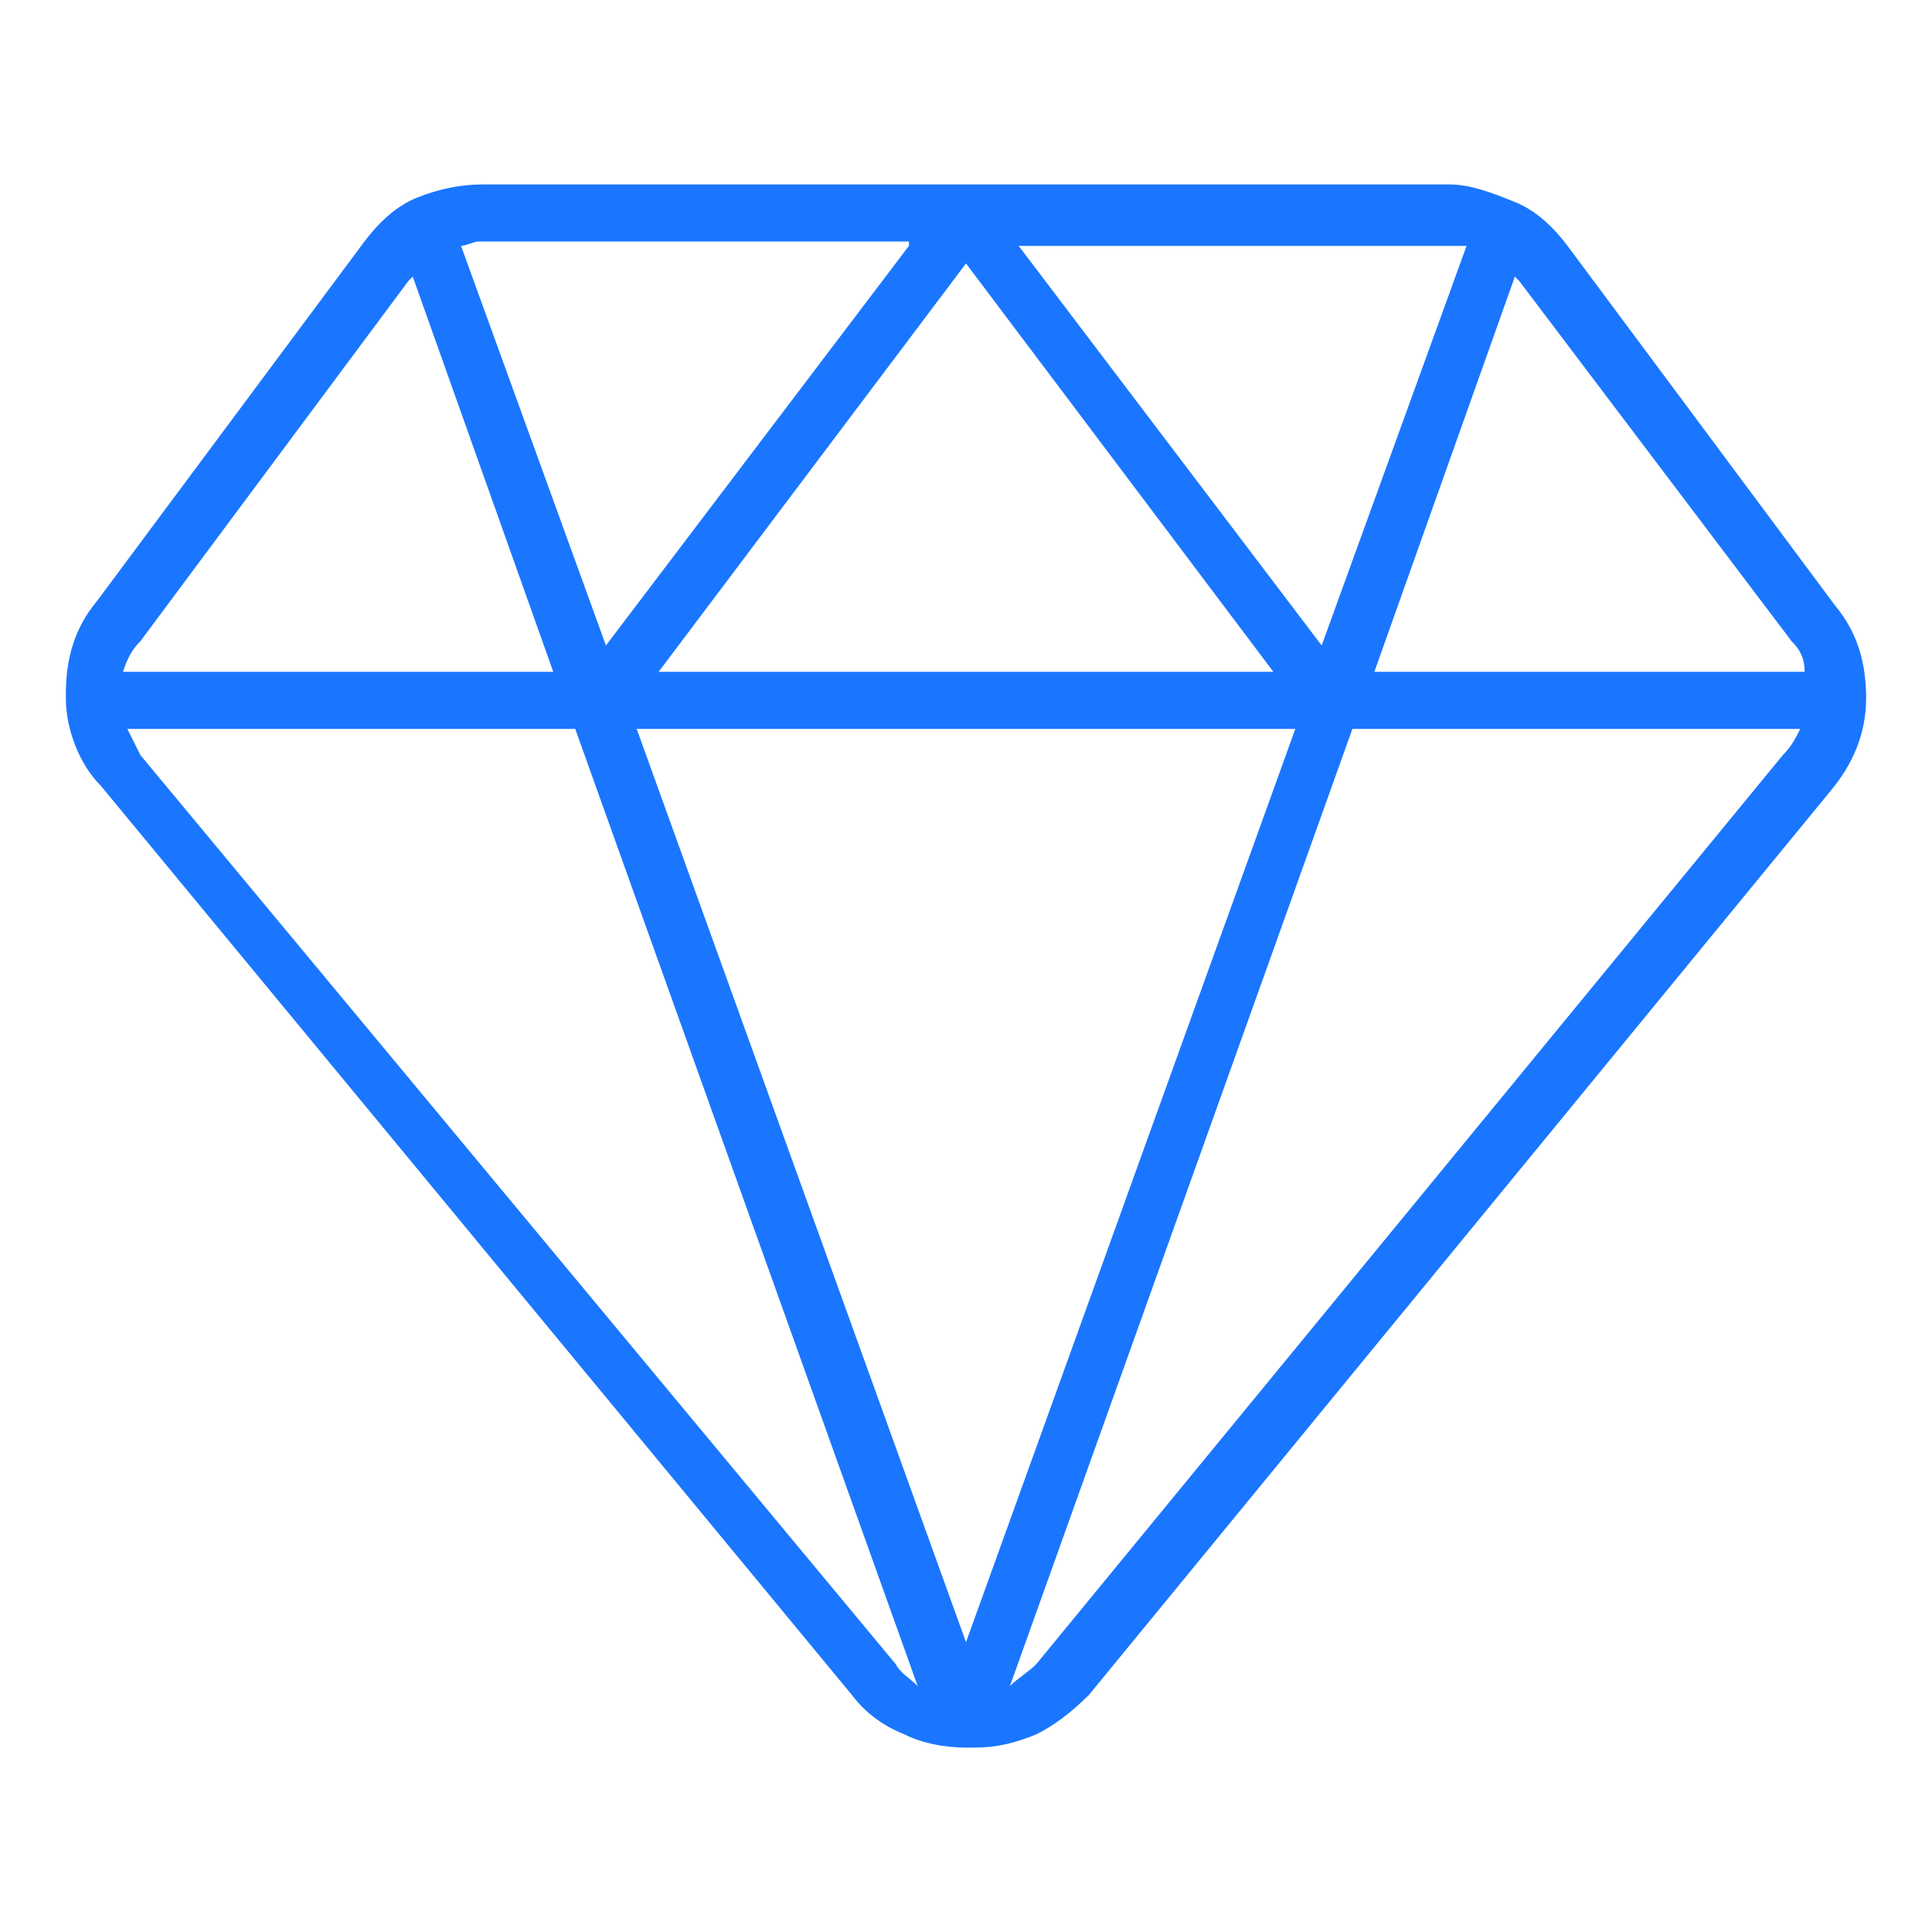
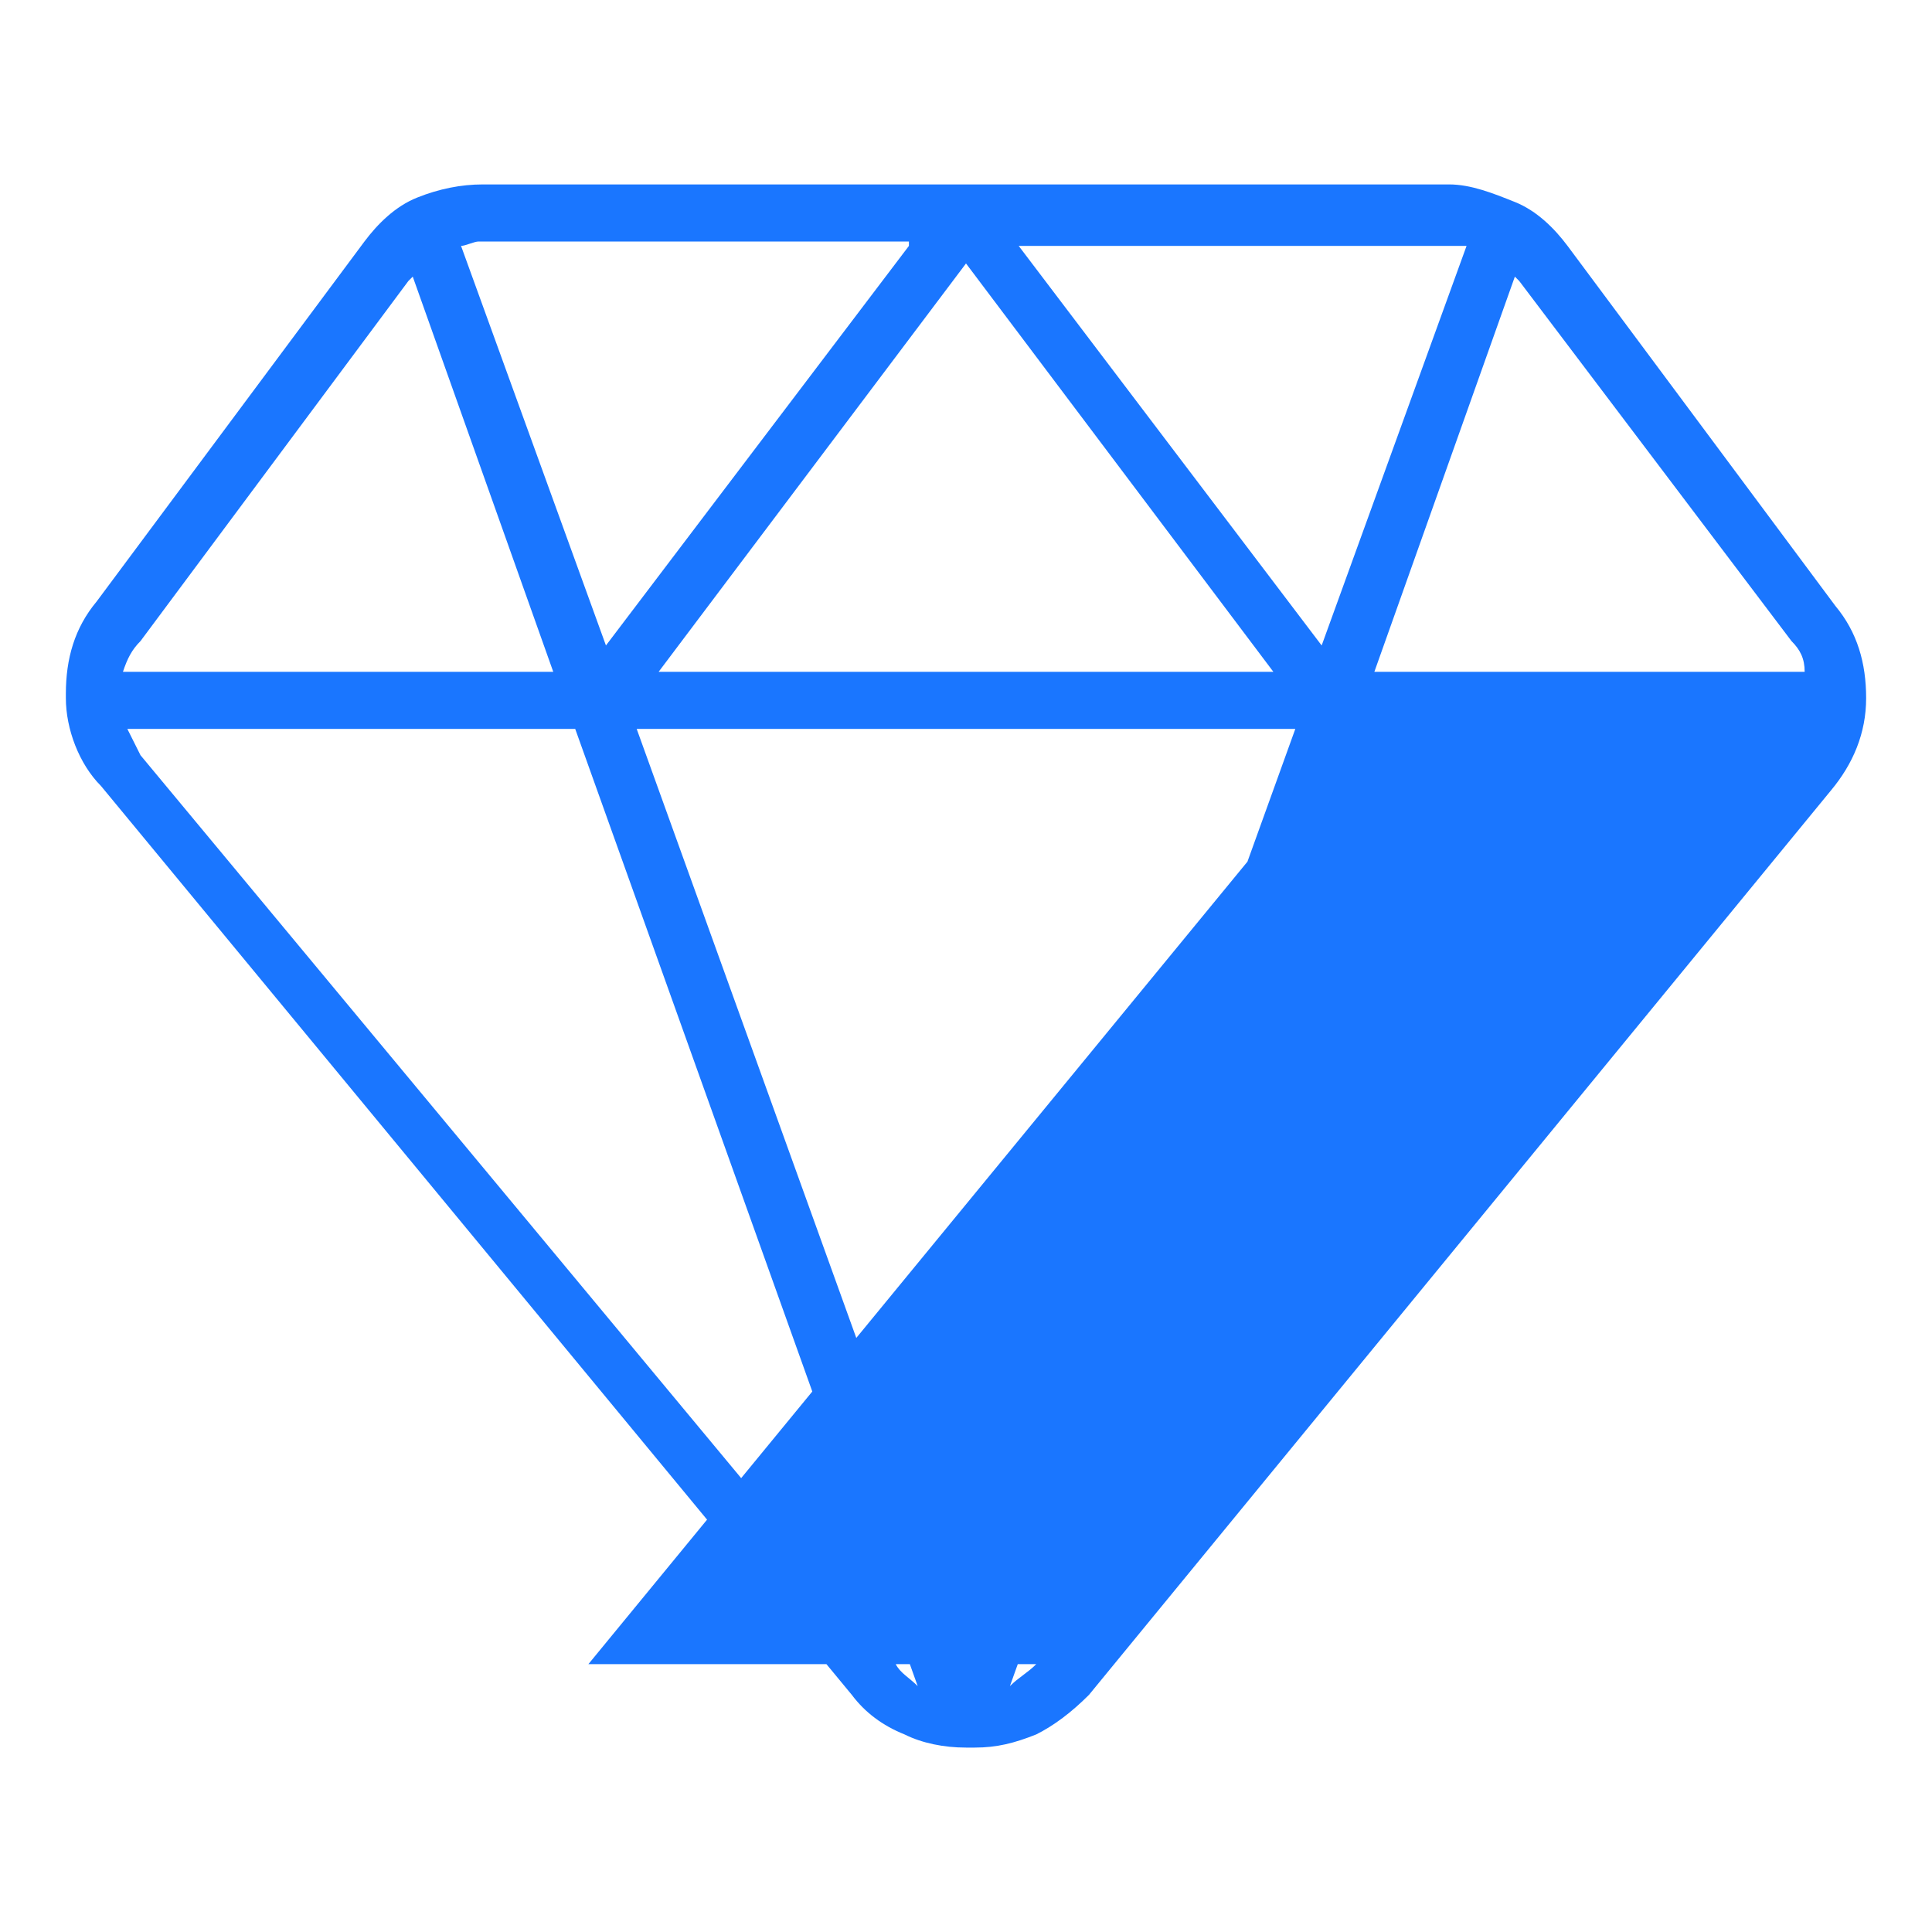
<svg xmlns="http://www.w3.org/2000/svg" version="1.1" viewBox="0 0 44 44">
-   <path d="M42.5,15.9h0c0-.8-.2-1.5-.7-2.1l-6.1-8.2c-.3-.4-.7-.8-1.2-1s-1-.4-1.5-.4H11c-.5,0-1,.1-1.5.3h0c-.5.2-.9.6-1.2,1L2.2,13.7c-.5.6-.7,1.3-.7,2.1h0v.1c0,.7.3,1.5.8,2l17.1,20.7c.3.4.7.7,1.2.9.4.2.9.3,1.4.3h.2c.5,0,.9-.1,1.4-.3.4-.2.8-.5,1.2-.9l16.9-20.6c.5-.6.8-1.3.8-2.1h0ZM40.8,14.6c.2.2.3.4.3.7h-9.8l3.2-9,.1.1,6.2,8.2ZM22,37.4l-7.5-20.8h15l-7.5,20.8ZM15,15.3l7-9.3,7,9.3h-14ZM33.4,5.6l-3.3,9.1-6.9-9.1h9.7c.2,0,.4,0,.5,0ZM20.7,5.6l-6.9,9.1-3.3-9.1c.1,0,.3-.1.4-.1h9.8v.1ZM9.3,6.4l.1-.1,3.2,9H2.8c.1-.3.2-.5.4-.7l6.1-8.2ZM20.4,37.9L3.2,17.2c-.1-.2-.2-.4-.3-.6h10.2l7.8,21.8c-.2-.2-.4-.3-.5-.5ZM23.6,37.9c-.2.2-.4.3-.6.5l7.8-21.8h10.2c-.1.2-.2.4-.4.6l-17,20.7Z" fill="#1a76ff" />
+   <path d="M42.5,15.9h0c0-.8-.2-1.5-.7-2.1l-6.1-8.2c-.3-.4-.7-.8-1.2-1s-1-.4-1.5-.4H11c-.5,0-1,.1-1.5.3h0c-.5.2-.9.6-1.2,1L2.2,13.7c-.5.6-.7,1.3-.7,2.1h0v.1c0,.7.3,1.5.8,2l17.1,20.7c.3.4.7.7,1.2.9.4.2.9.3,1.4.3h.2c.5,0,.9-.1,1.4-.3.4-.2.8-.5,1.2-.9l16.9-20.6c.5-.6.8-1.3.8-2.1h0ZM40.8,14.6c.2.2.3.4.3.7h-9.8l3.2-9,.1.1,6.2,8.2ZM22,37.4l-7.5-20.8h15l-7.5,20.8ZM15,15.3l7-9.3,7,9.3h-14ZM33.4,5.6l-3.3,9.1-6.9-9.1h9.7c.2,0,.4,0,.5,0ZM20.7,5.6l-6.9,9.1-3.3-9.1c.1,0,.3-.1.4-.1h9.8v.1ZM9.3,6.4l.1-.1,3.2,9H2.8c.1-.3.2-.5.4-.7l6.1-8.2ZM20.4,37.9L3.2,17.2c-.1-.2-.2-.4-.3-.6h10.2l7.8,21.8c-.2-.2-.4-.3-.5-.5ZM23.6,37.9c-.2.2-.4.3-.6.5l7.8-21.8c-.1.2-.2.4-.4.6l-17,20.7Z" fill="#1a76ff" />
</svg>